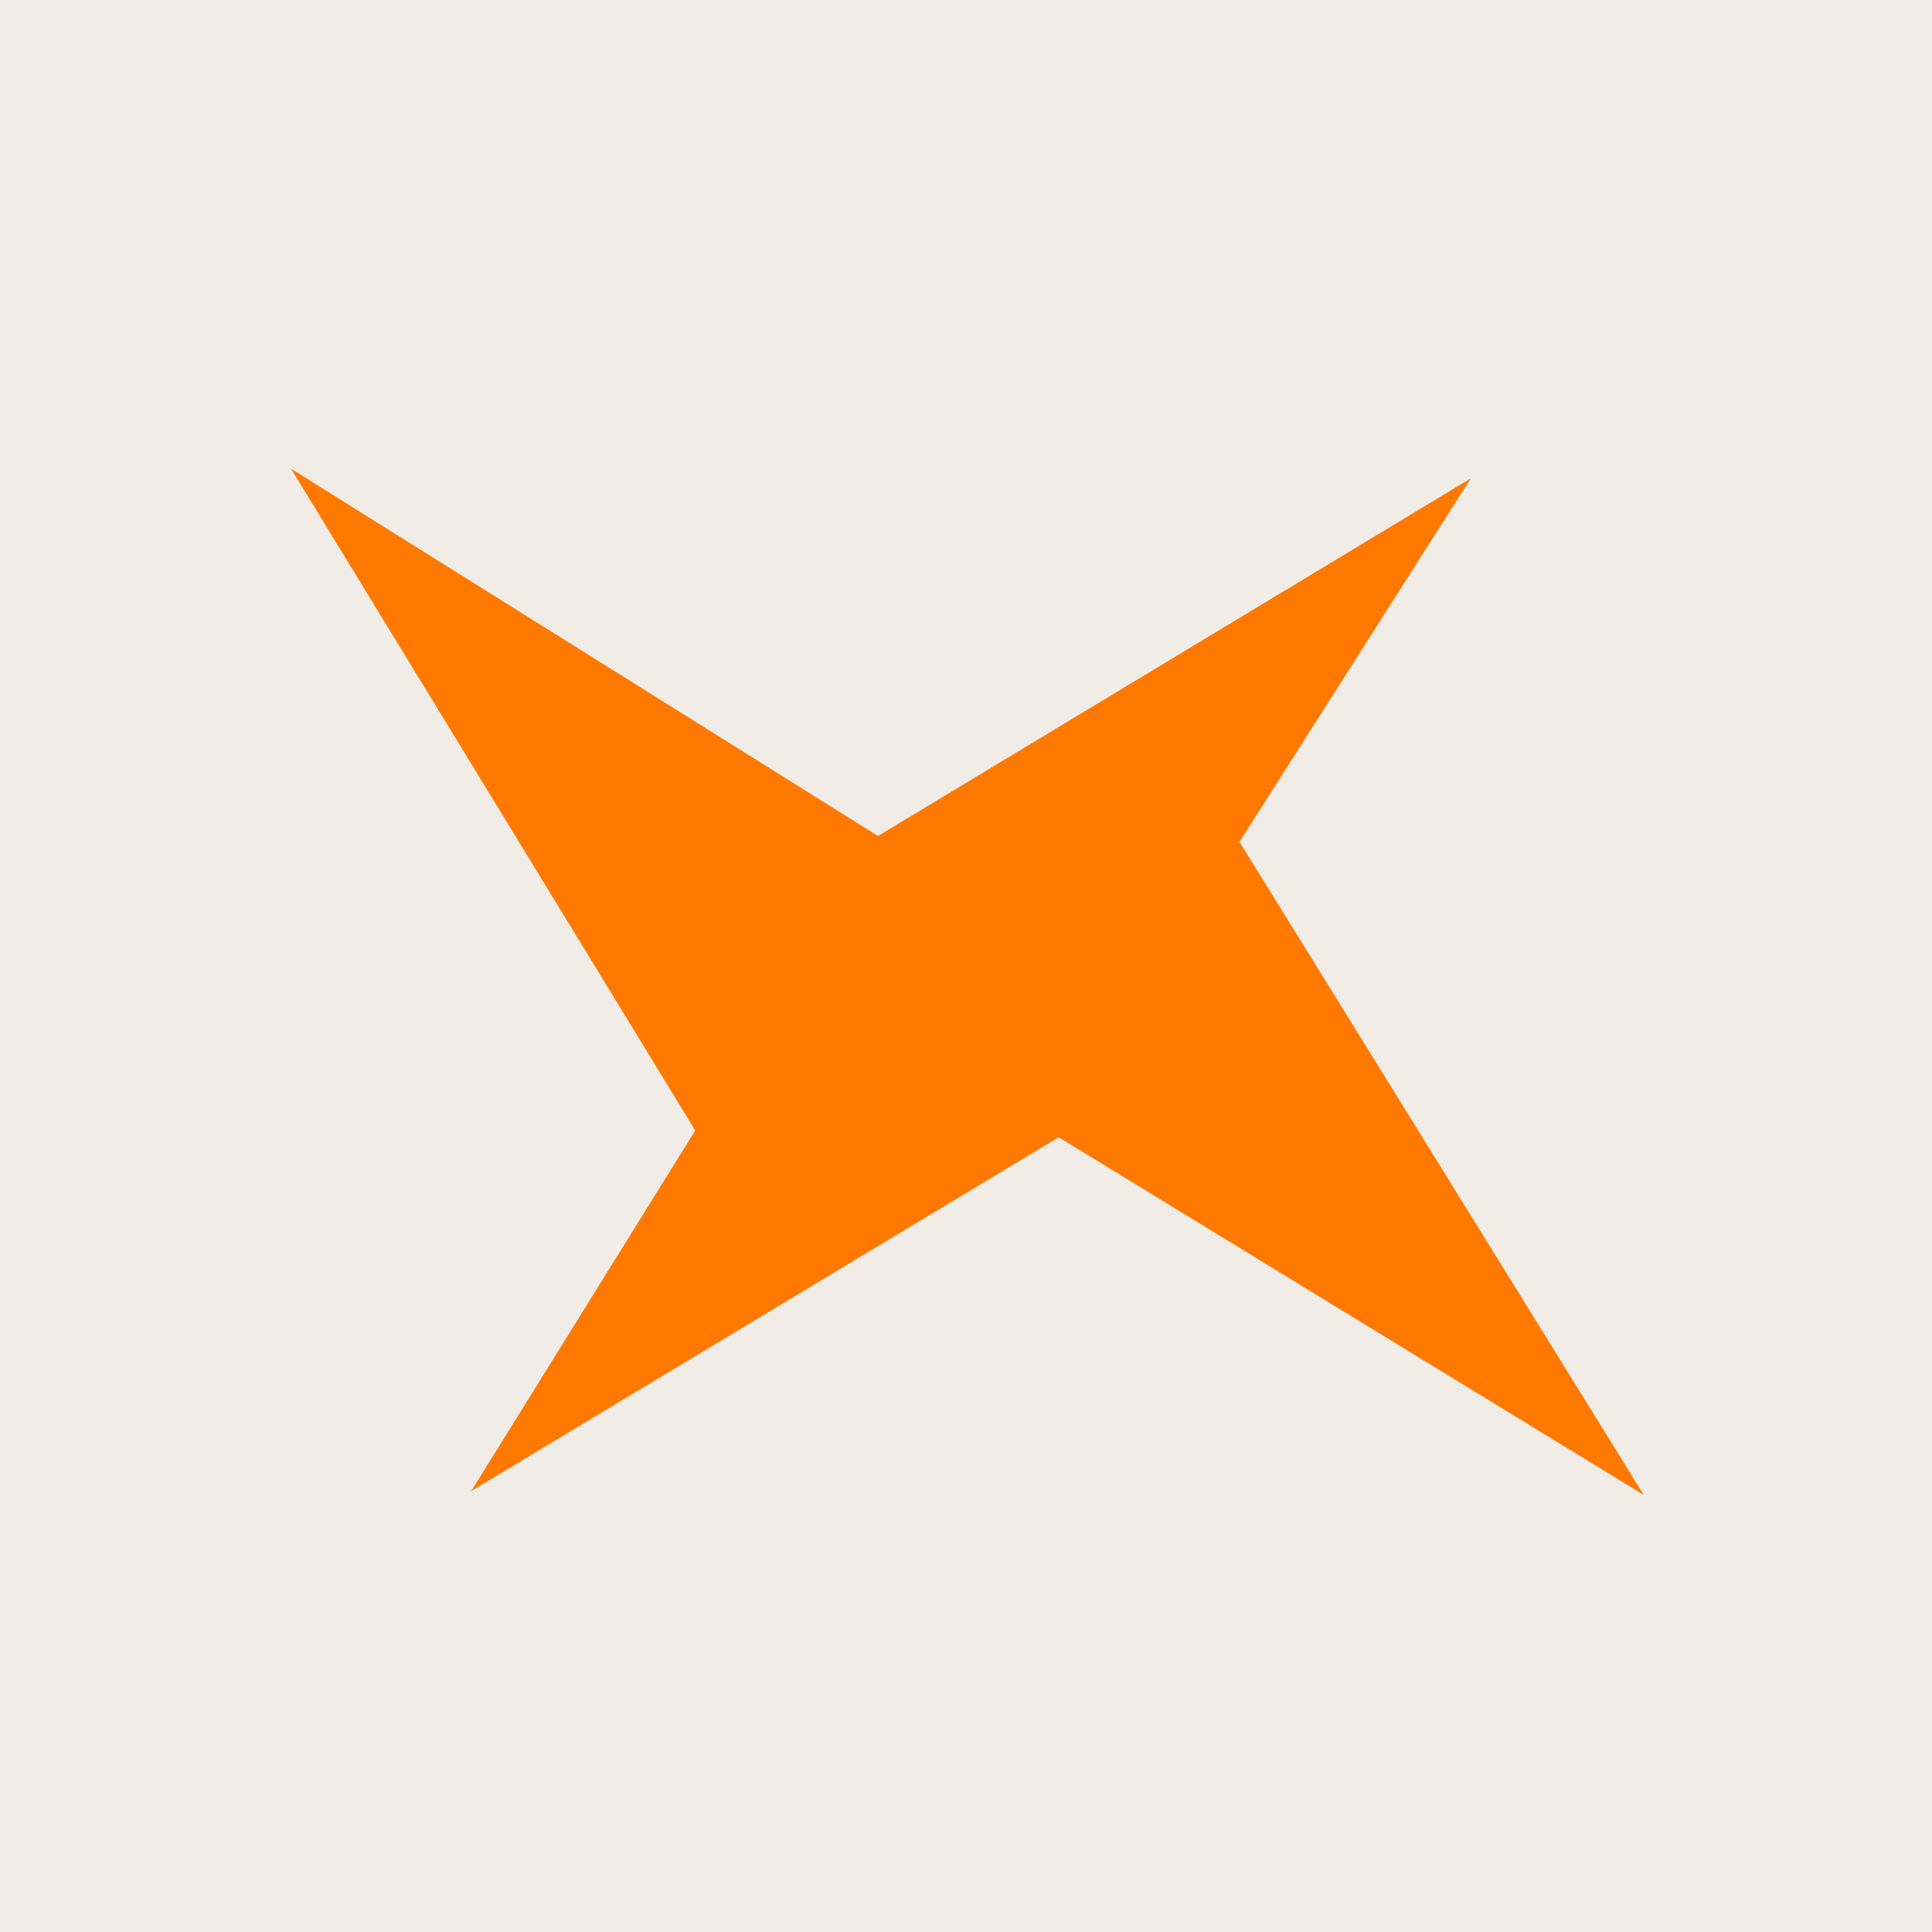
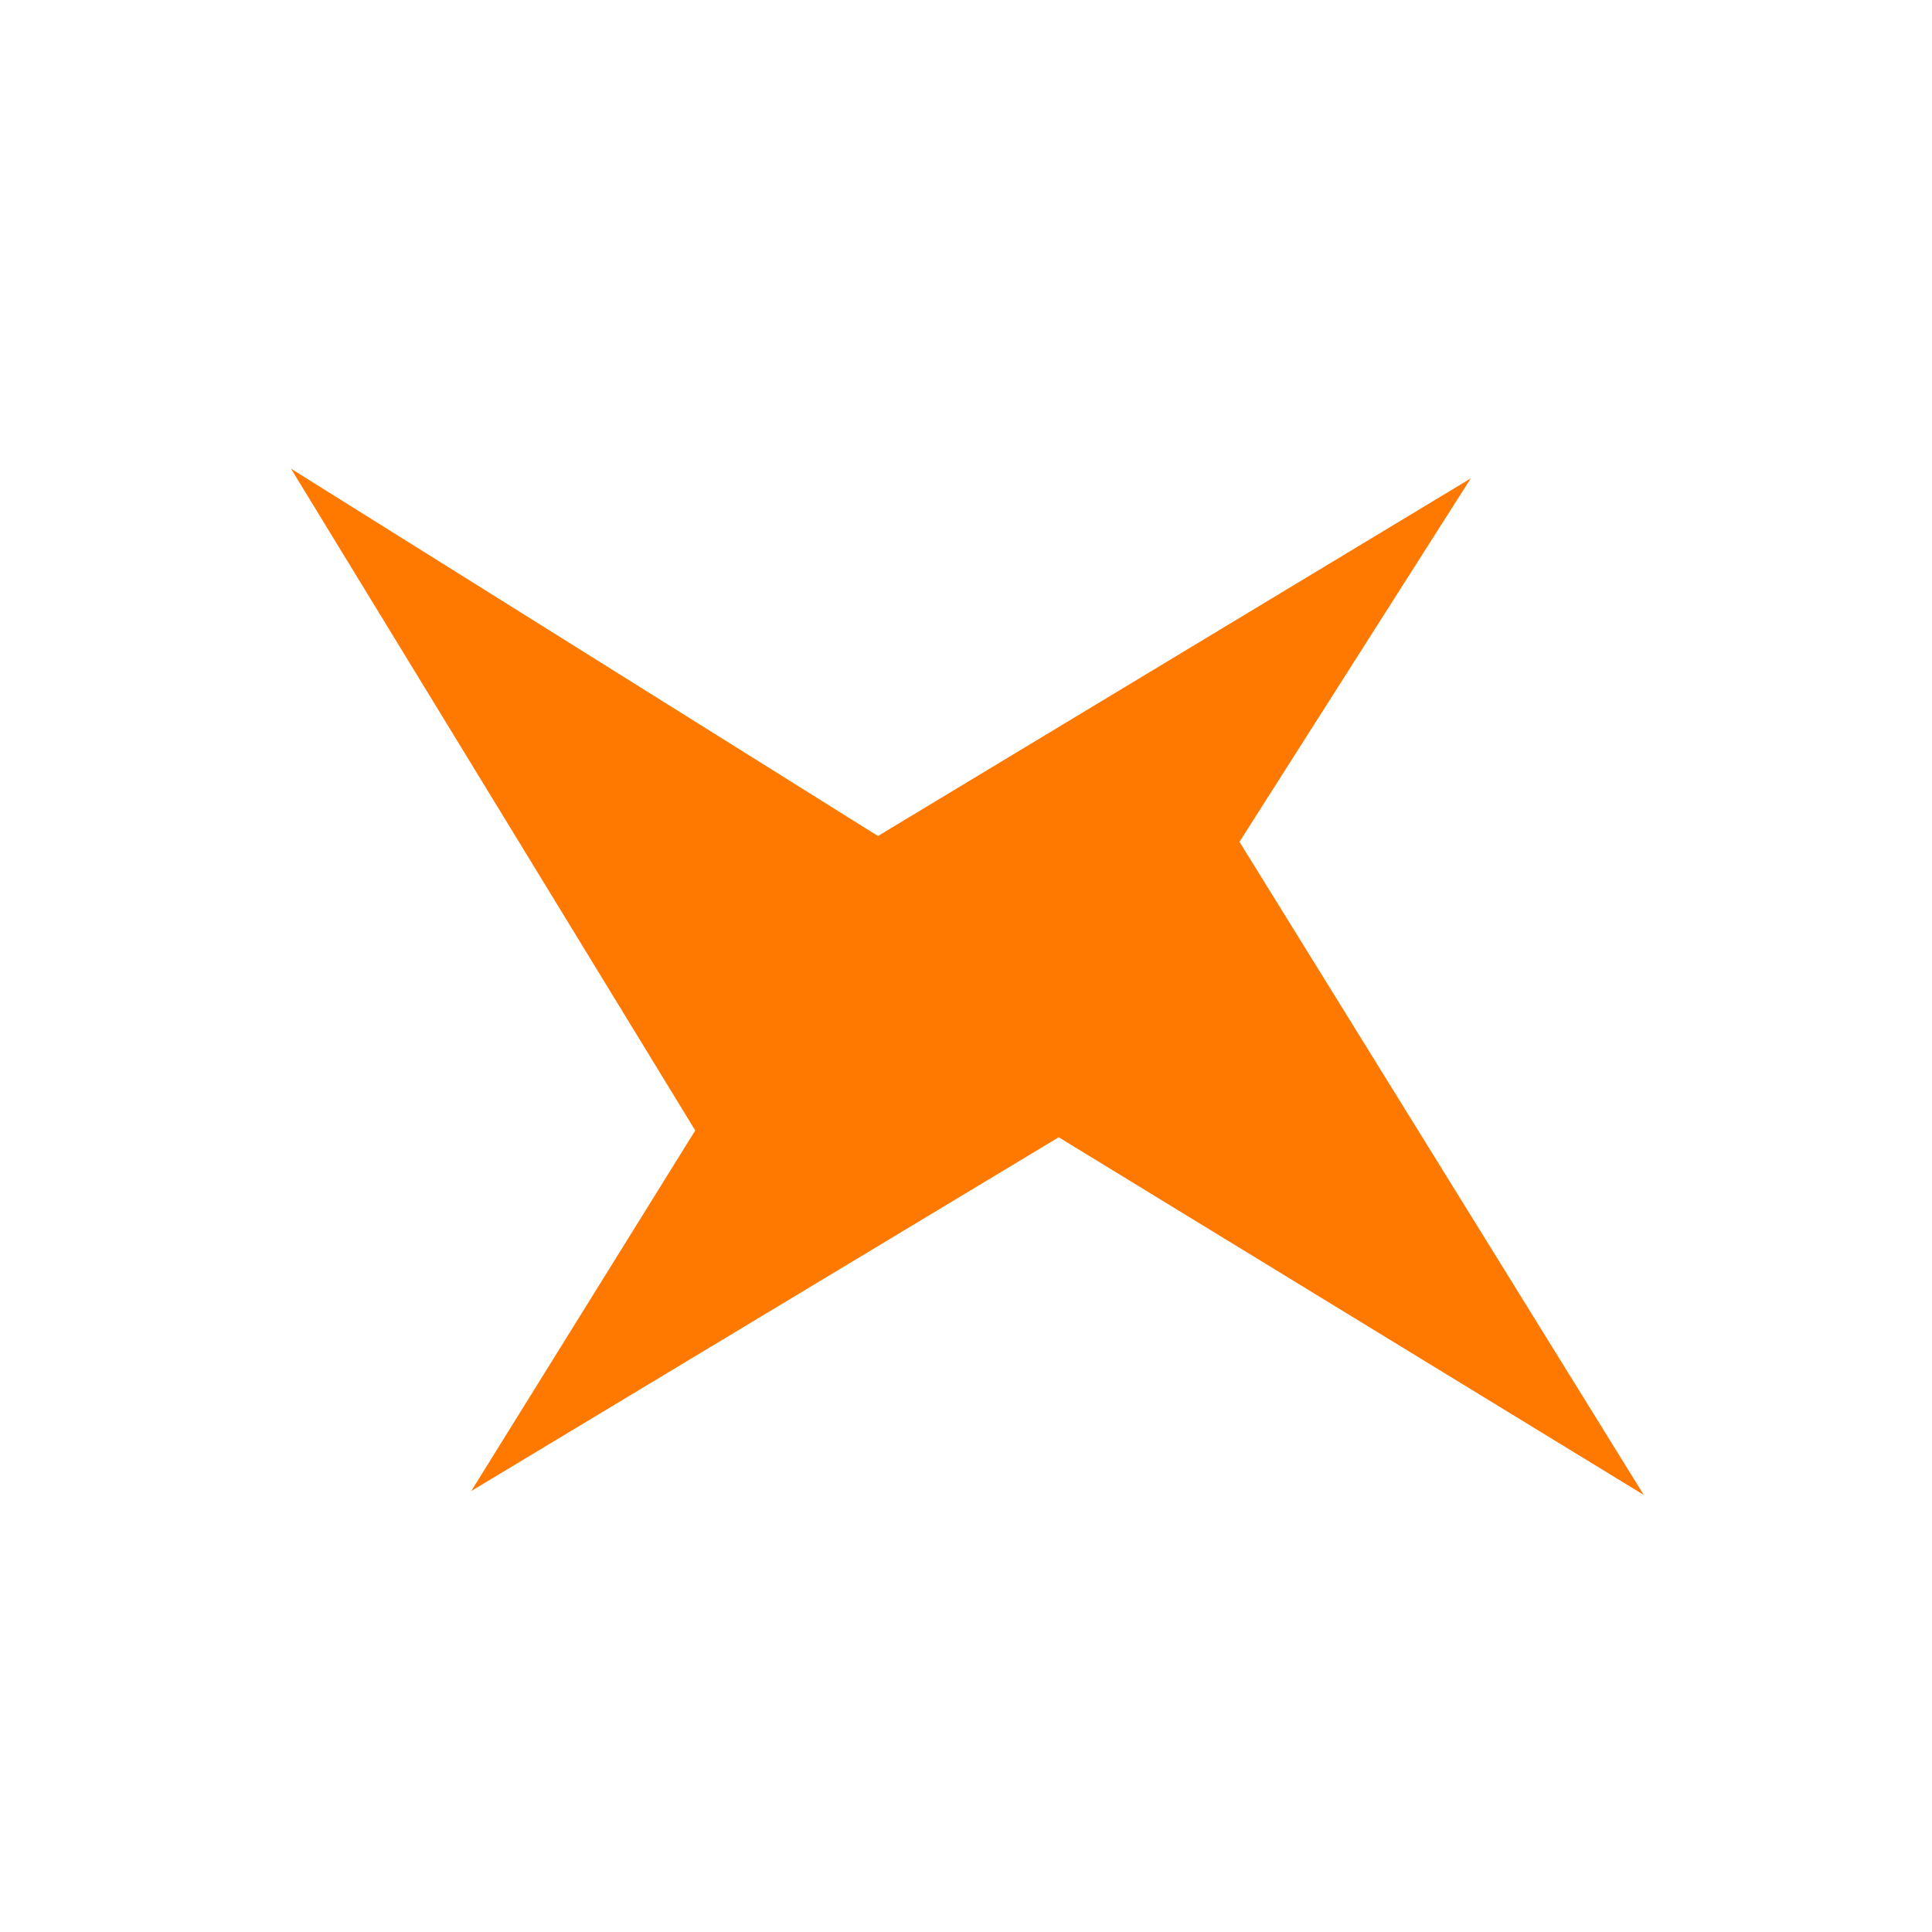
<svg xmlns="http://www.w3.org/2000/svg" viewBox="0 0 670 670" data-sanitized-data-name="Calque 2" data-name="Calque 2" id="Calque_2">
  <defs>
    <style>
      .cls-1 {
        fill: #f2ece7;
      }

      .cls-2 {
        fill: #ff7900;
      }
    </style>
  </defs>
  <g data-sanitized-data-name="Calque 1" data-name="Calque 1" id="Calque_1-2">
    <g>
-       <rect height="670" width="670" class="cls-1" />
      <polygon points="163.42 517.08 241.1 392.04 100.9 162.52 304.47 289.92 510.06 165.89 429.84 291.94 570.05 518.43 367.15 394.4 163.42 517.08" class="cls-2" />
    </g>
  </g>
</svg>